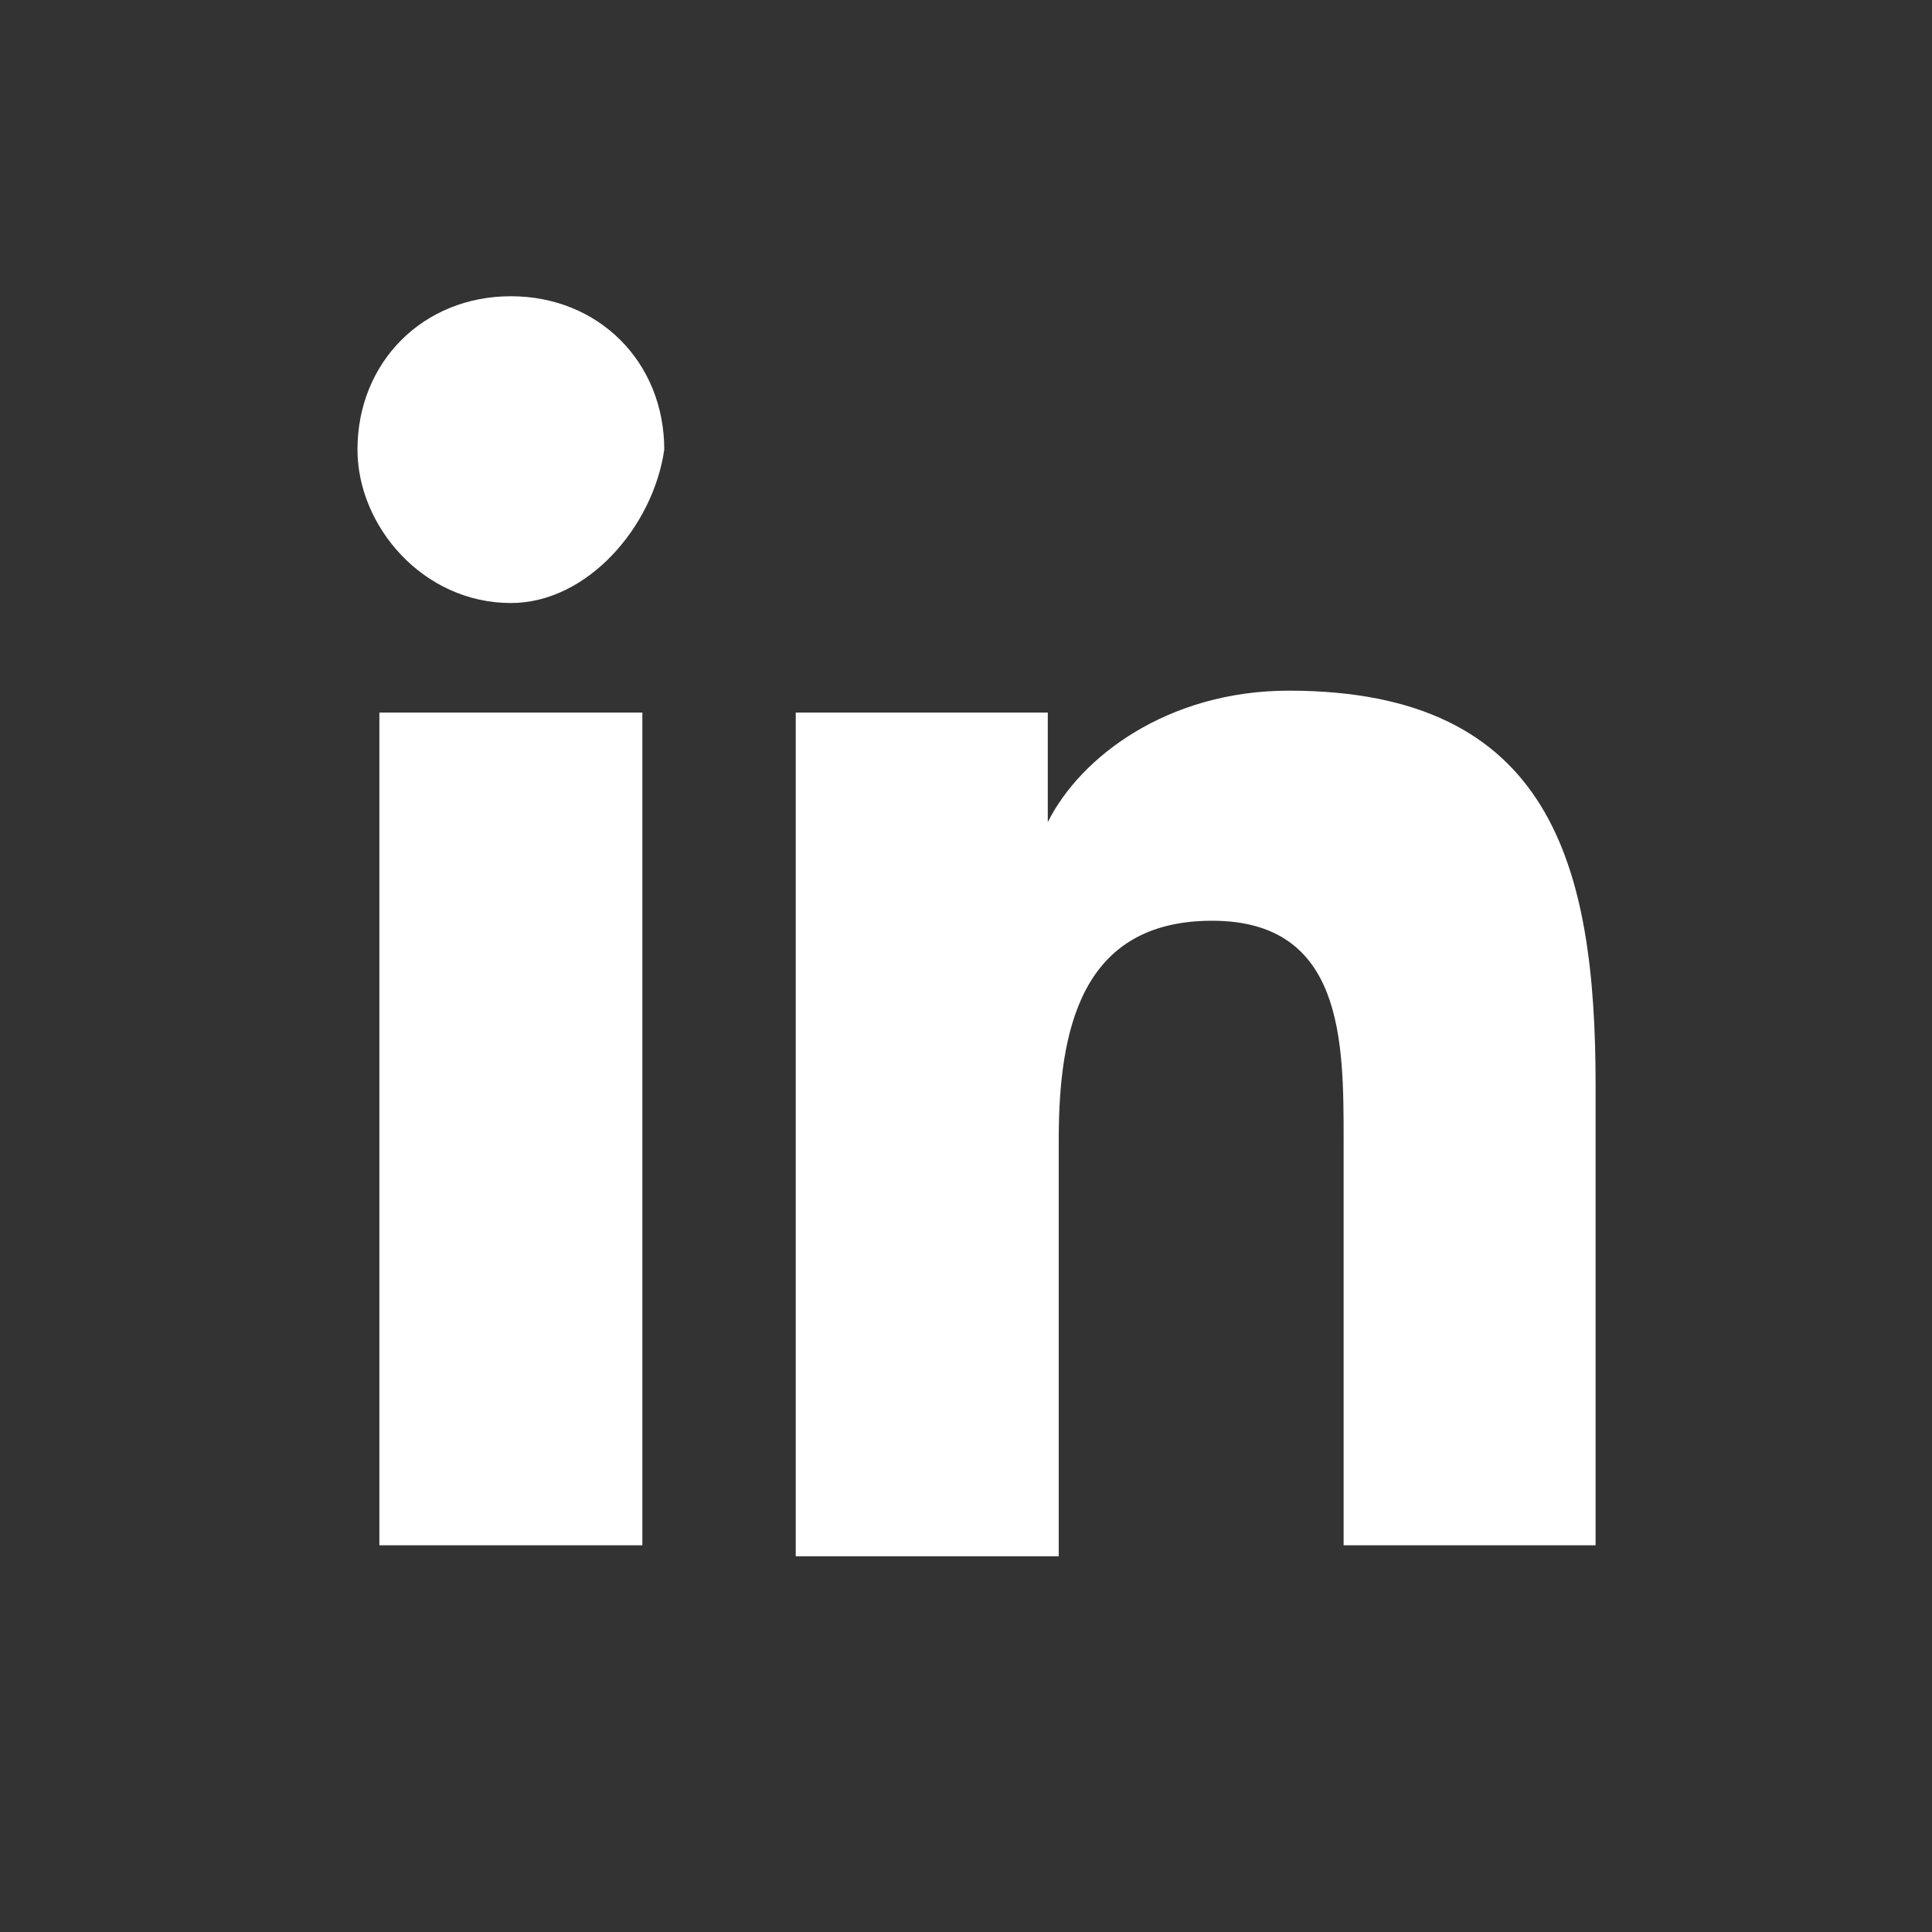
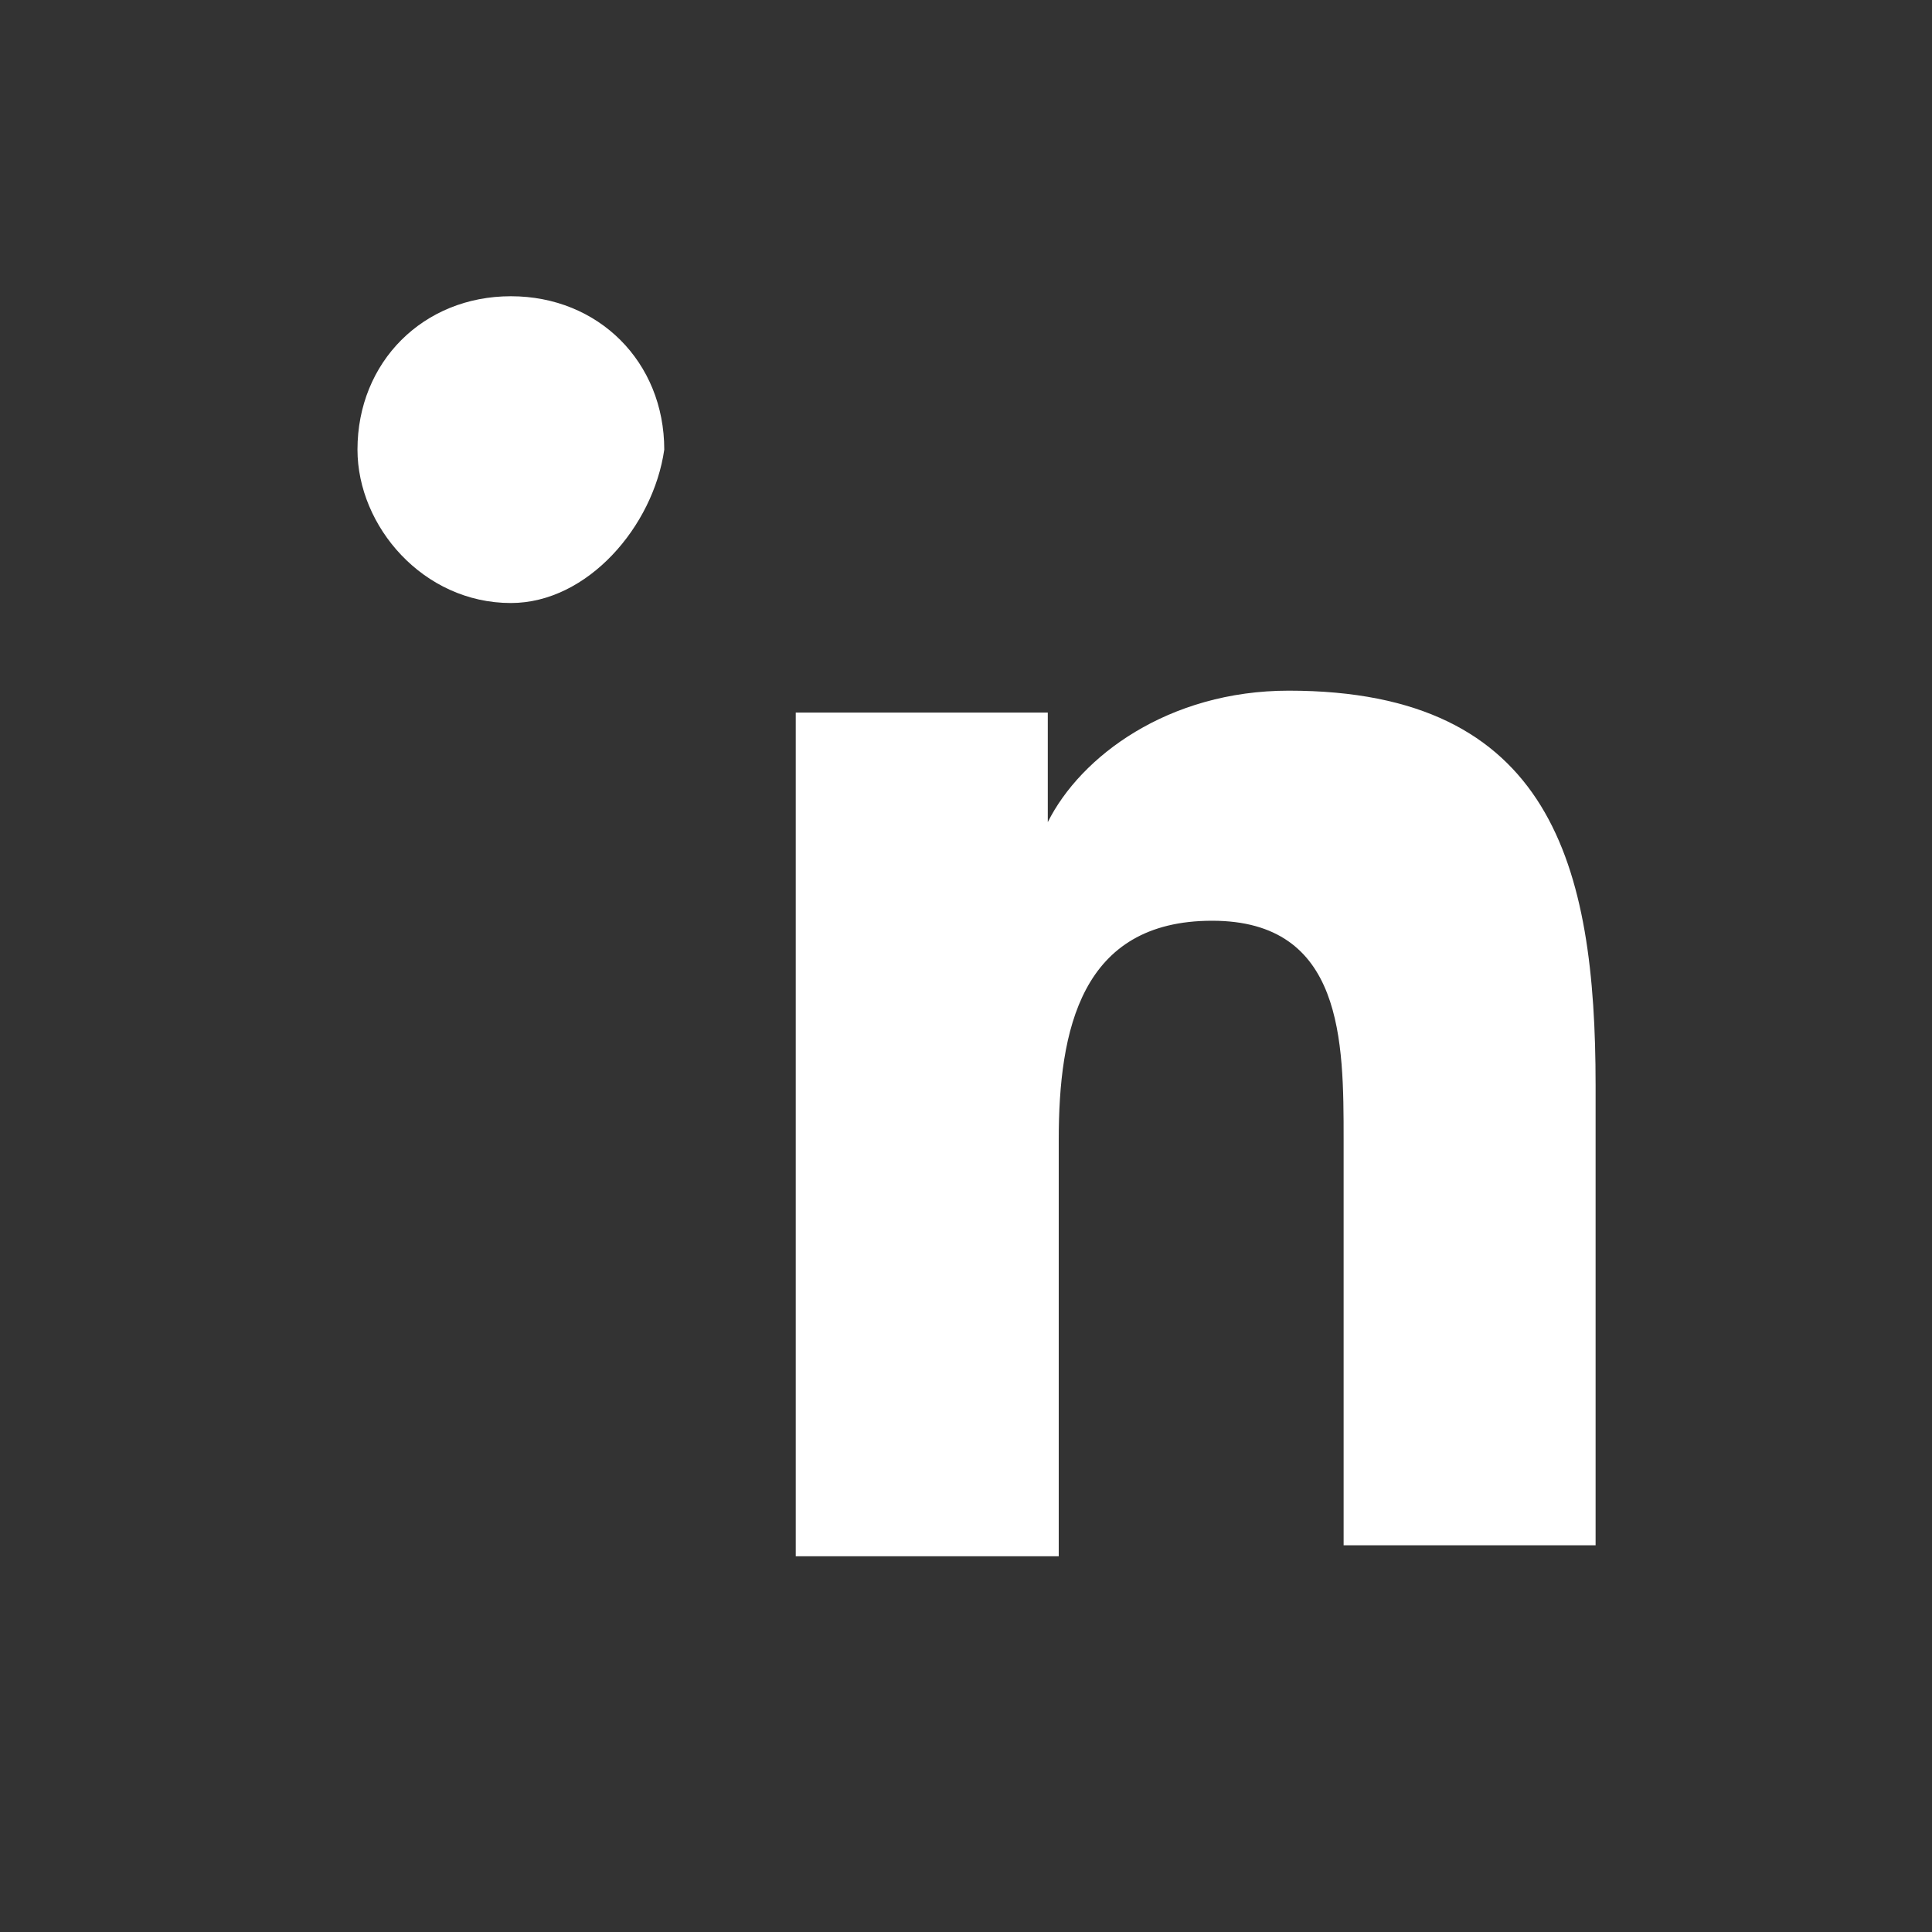
<svg xmlns="http://www.w3.org/2000/svg" width="33" height="33" viewBox="0 0 33 33" fill="none">
  <rect x="0" y="0" width="33" height="33" fill="#333333" stroke="none" />
-   <path d="M10.785 26.395H6.48V12.171H10.972V26.395H10.785ZM8.726 10.3C7.229 10.3 6.106 8.99 6.106 7.68C6.106 6.183 7.229 5.06 8.726 5.06C10.223 5.06 11.346 6.183 11.346 7.68C11.159 8.99 10.036 10.3 8.726 10.3ZM27.441 26.395H22.95V19.47C22.95 17.786 22.95 15.727 20.704 15.727C18.458 15.727 18.084 17.599 18.084 19.47V26.582H13.592V12.171H17.897V14.043C18.458 12.92 19.955 11.797 22.014 11.797C26.505 11.797 27.254 14.792 27.254 18.535V26.395H27.441Z" fill="white" />
+   <path d="M10.785 26.395H6.48V12.171V26.395H10.785ZM8.726 10.3C7.229 10.3 6.106 8.99 6.106 7.68C6.106 6.183 7.229 5.06 8.726 5.06C10.223 5.06 11.346 6.183 11.346 7.68C11.159 8.99 10.036 10.3 8.726 10.3ZM27.441 26.395H22.95V19.47C22.95 17.786 22.95 15.727 20.704 15.727C18.458 15.727 18.084 17.599 18.084 19.47V26.582H13.592V12.171H17.897V14.043C18.458 12.92 19.955 11.797 22.014 11.797C26.505 11.797 27.254 14.792 27.254 18.535V26.395H27.441Z" fill="white" />
</svg>